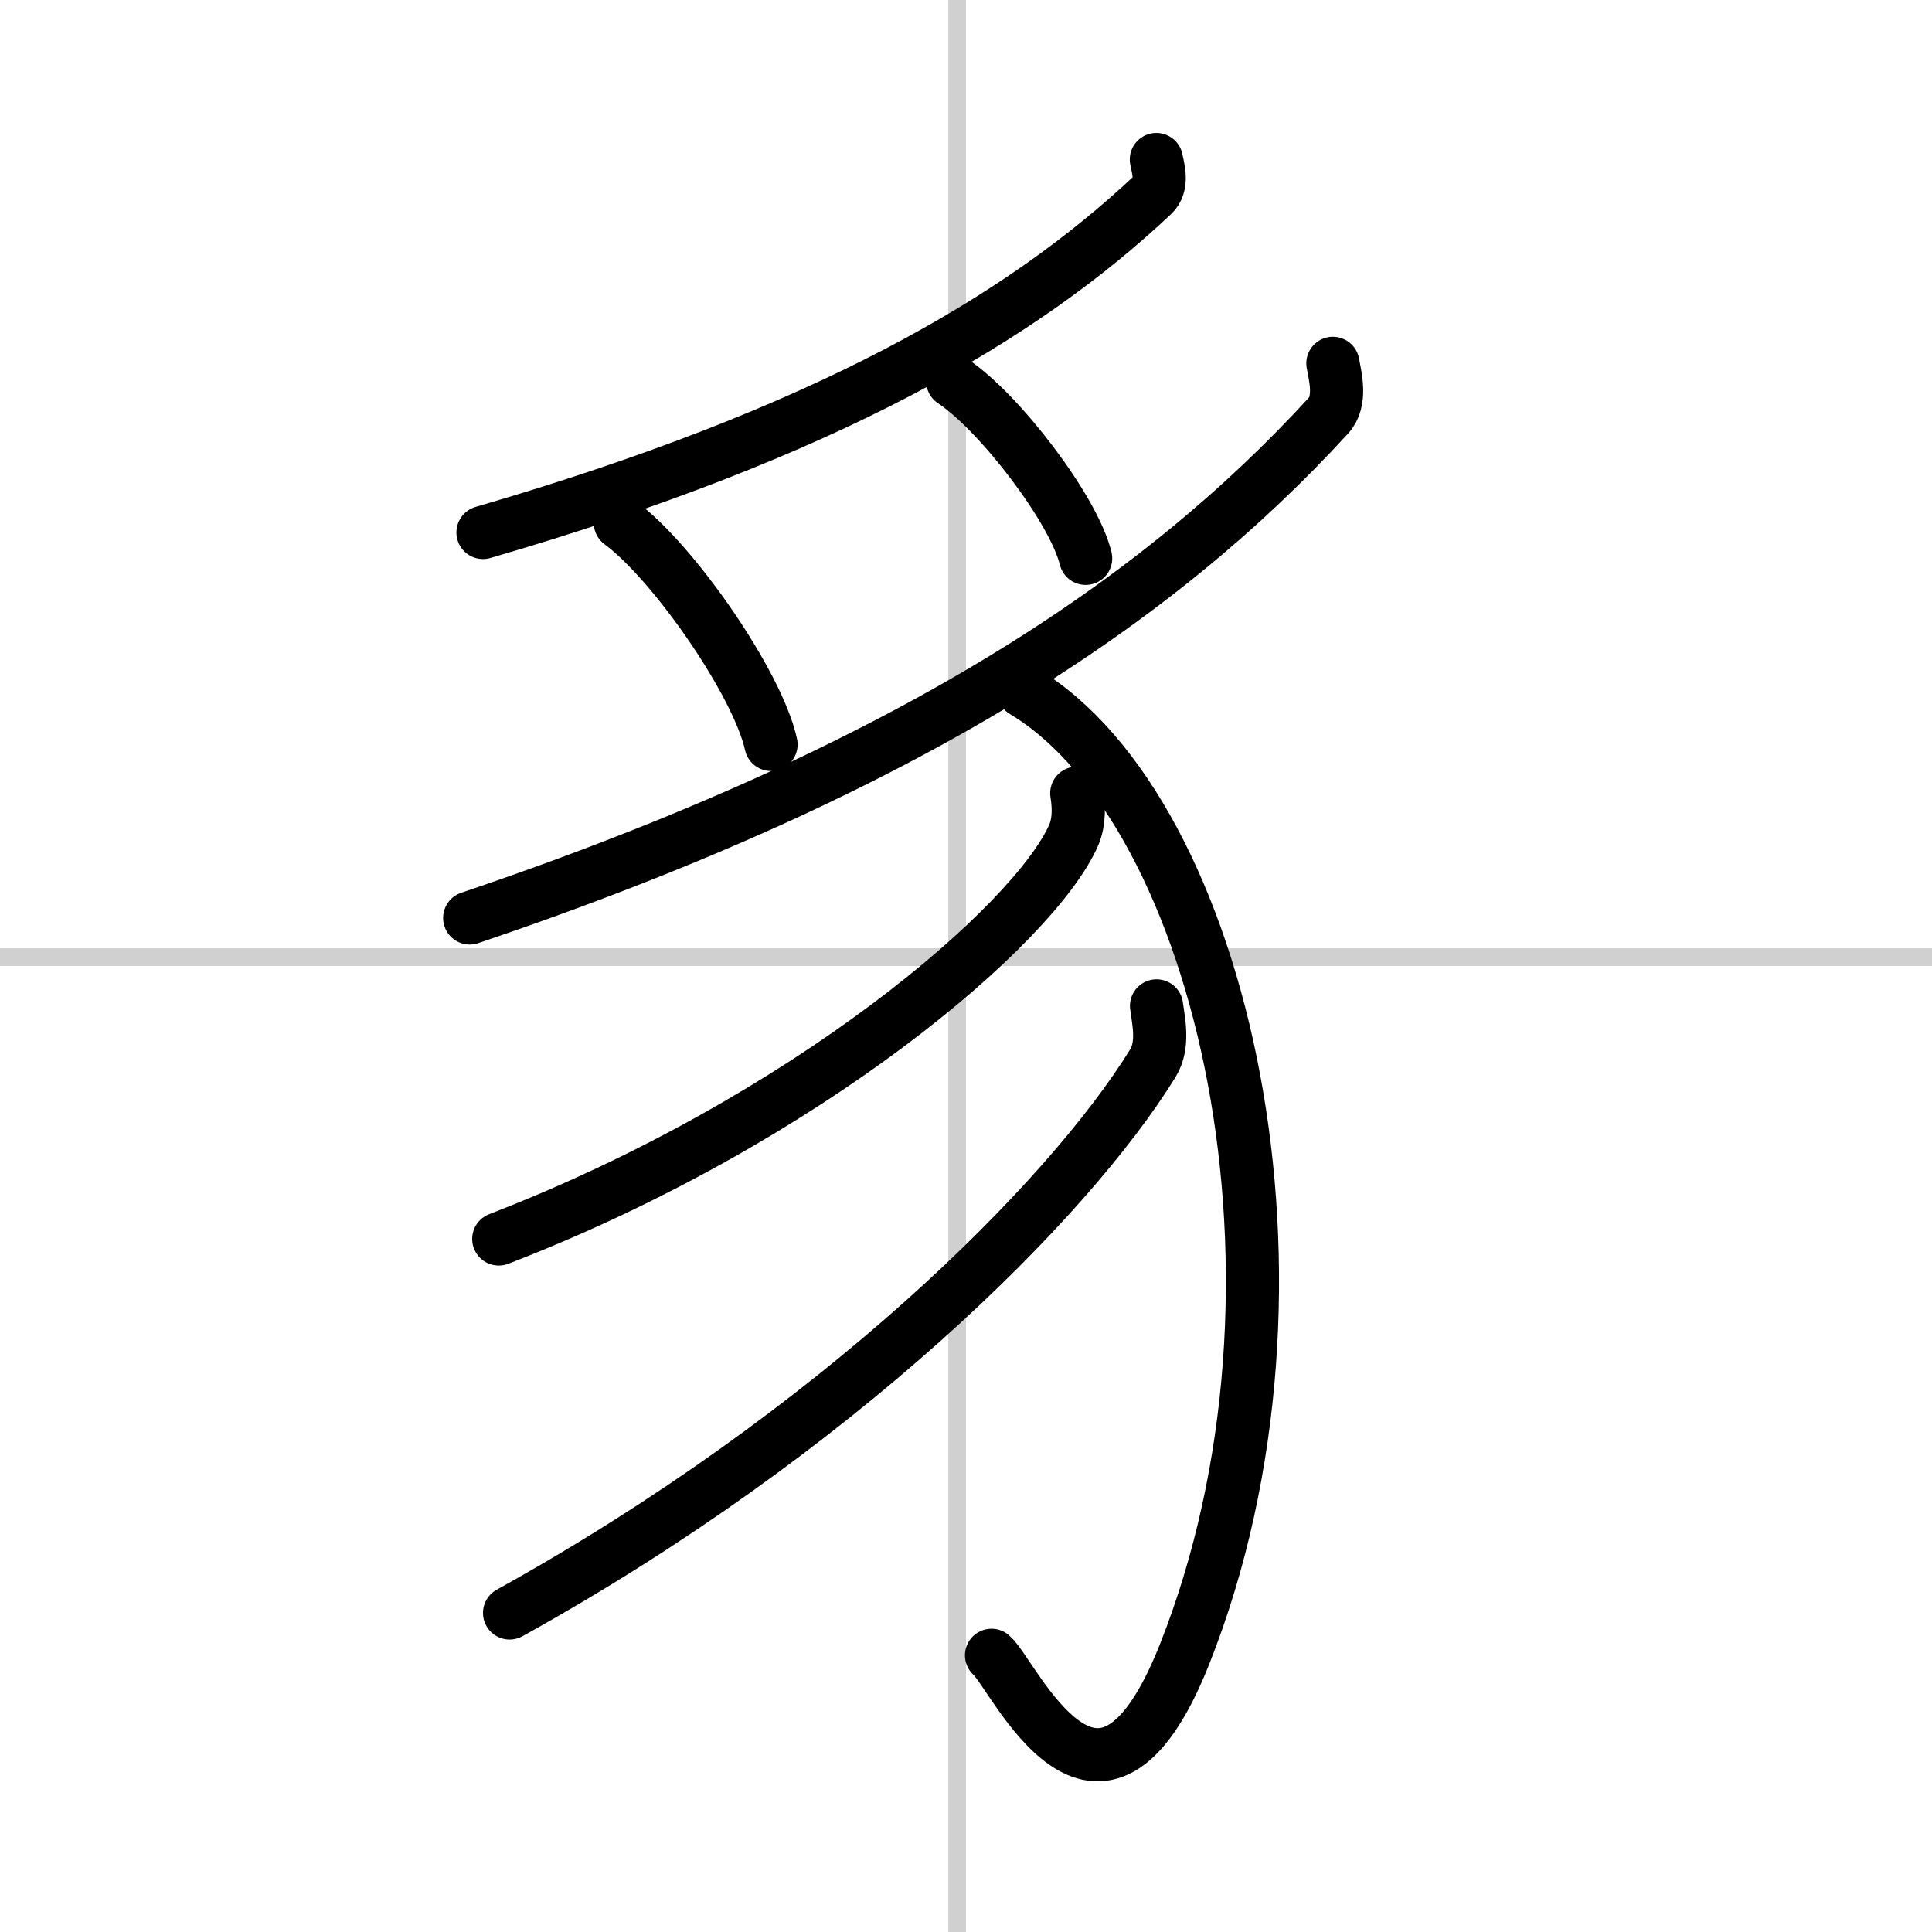
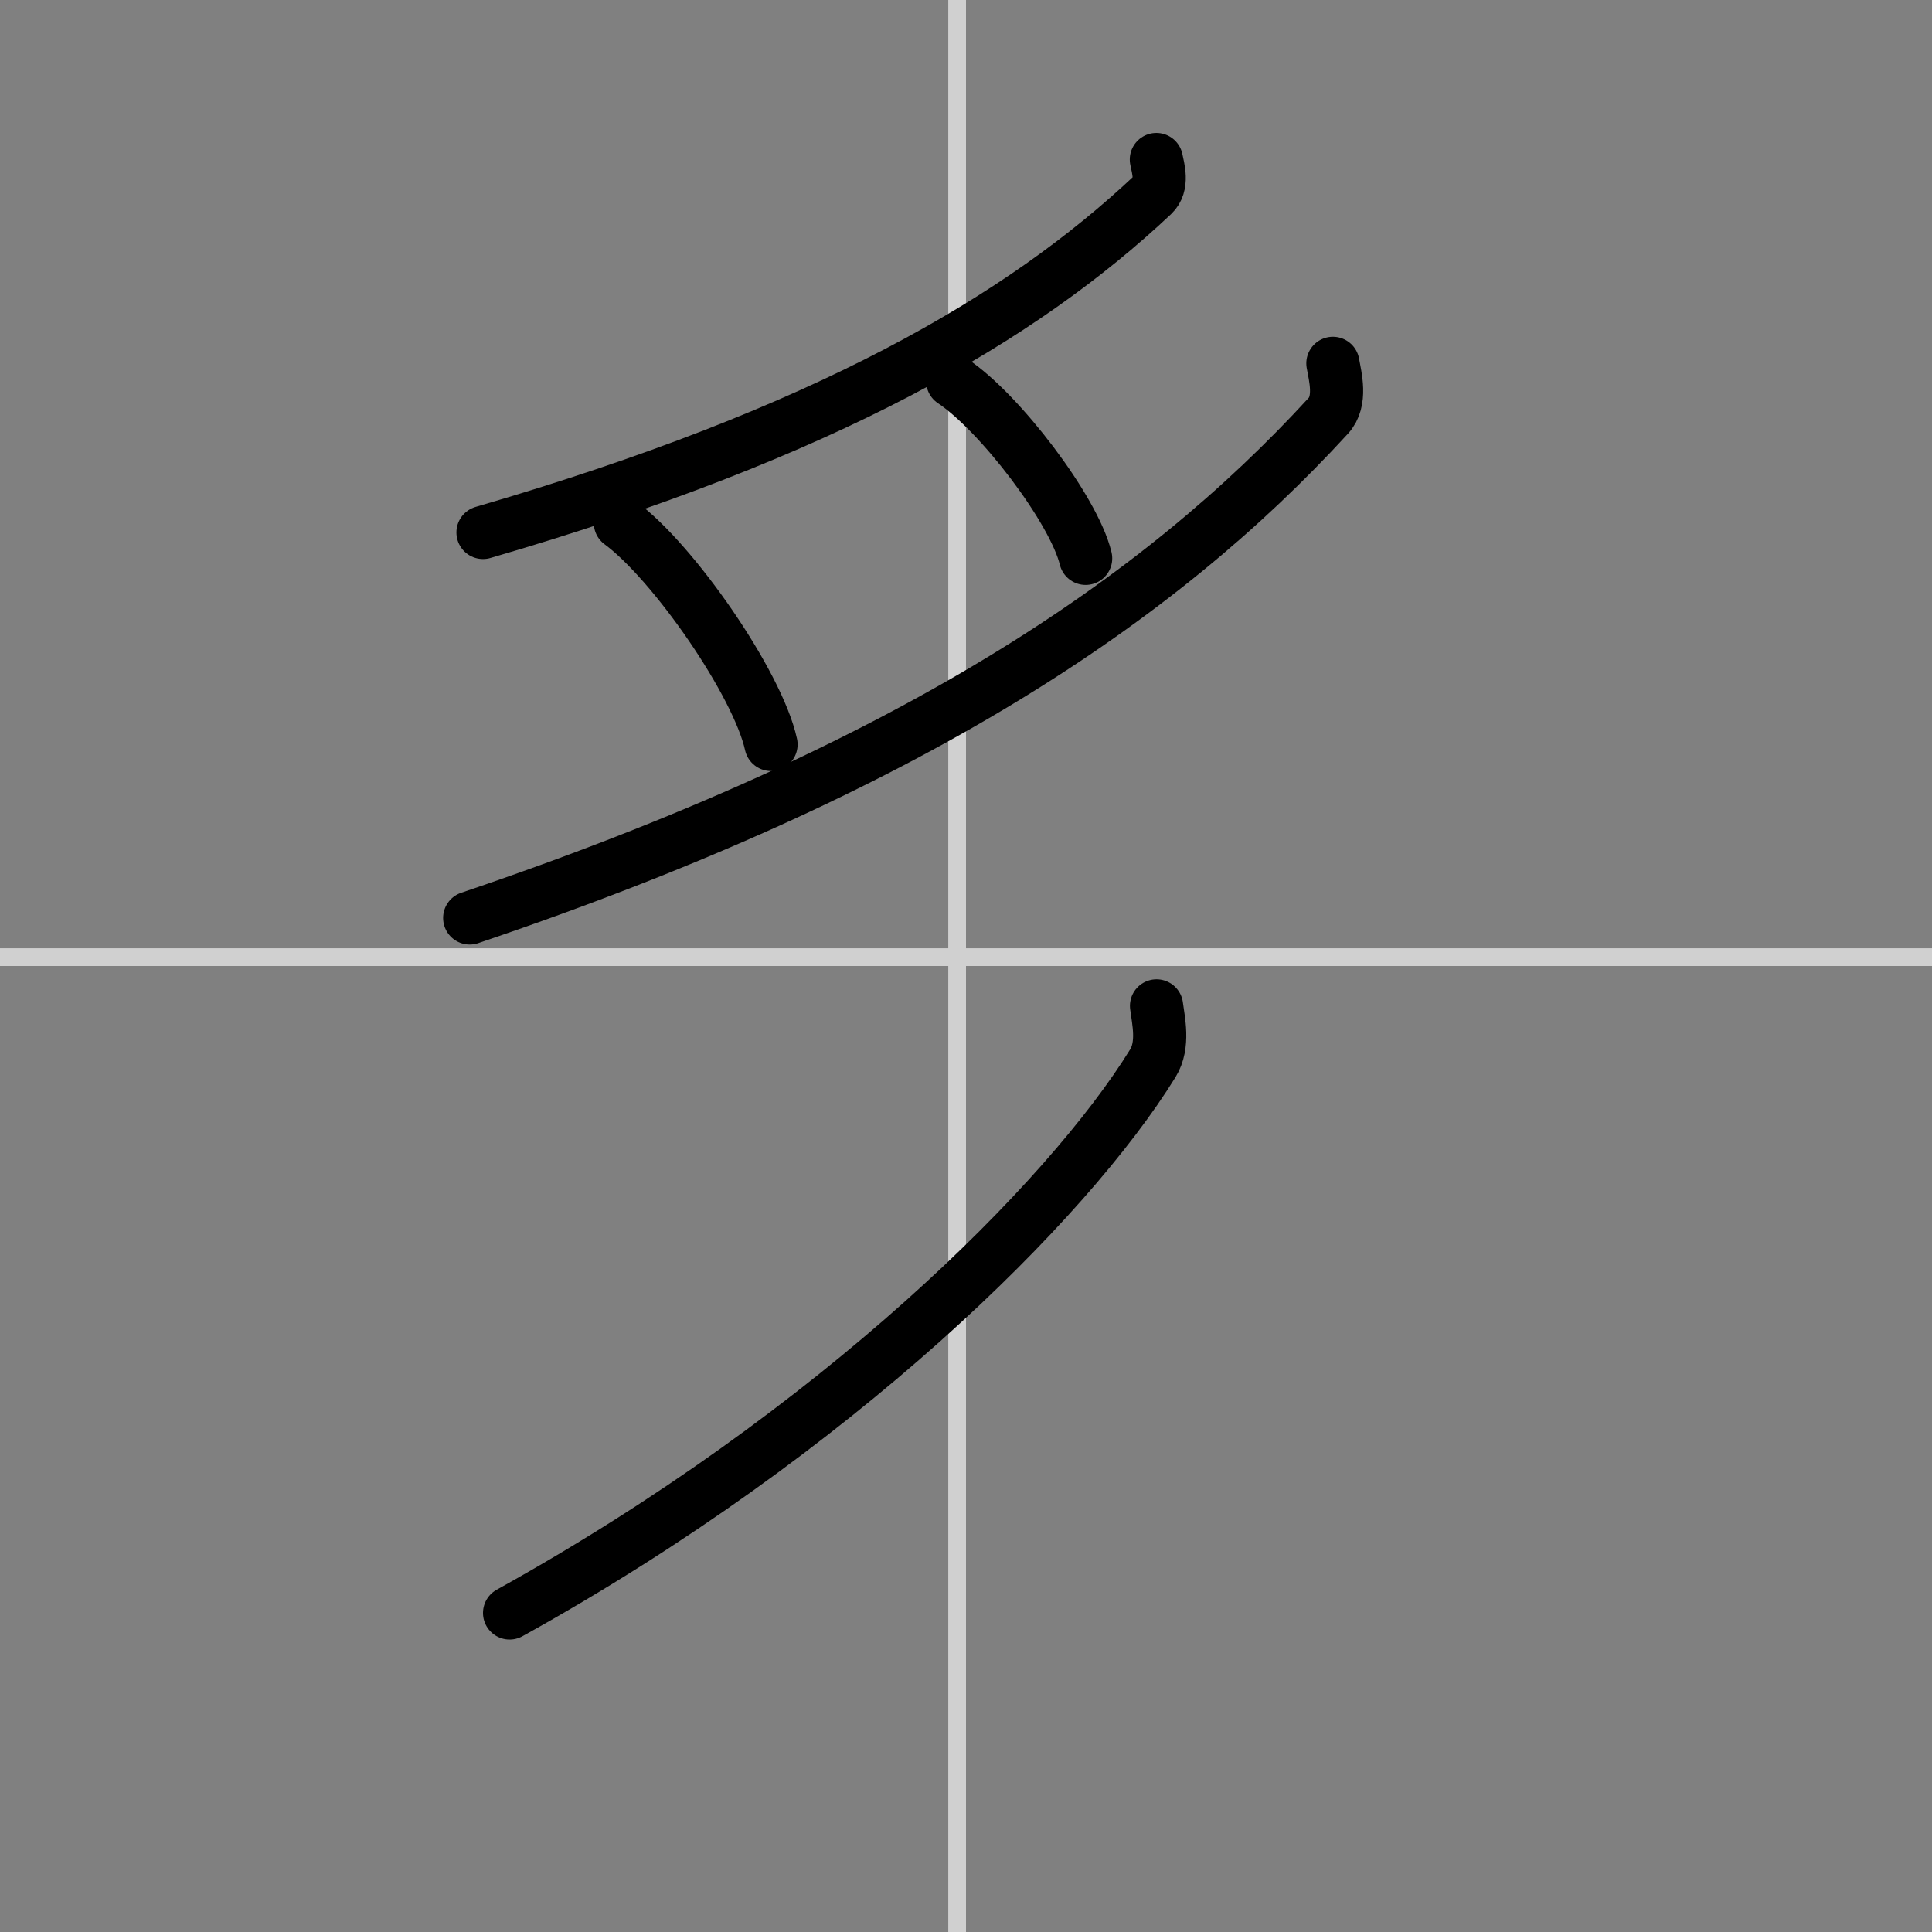
<svg xmlns="http://www.w3.org/2000/svg" width="400" height="400" viewBox="0 0 109 109">
  <rect x="0" y="0" width="109" height="109" fill="#808080" stroke="none" />
  <g fill="none" stroke="#000" stroke-linecap="round" stroke-linejoin="round" stroke-width="3">
-     <rect width="100%" height="100%" fill="#fff" stroke="#fff" />
    <line x1="54" x2="54" y2="109" stroke="#d0d0d0" stroke-width="1" />
    <line x2="109" y1="54" y2="54" stroke="#d0d0d0" stroke-width="1" />
    <path d="m65.24 9c0.1 0.5 0.39 1.43-0.2 1.99-7.43 6.99-18.42 13.41-37.79 19.05" />
    <path d="m35 29.5c3 2.21 7.75 9.07 8.5 12.5" />
    <path d="m53.75 21.5c2.65 1.76 6.84 7.26 7.5 10" />
    <path d="m75.2 20.5c0.13 0.74 0.51 2.13-0.26 2.96-9.53 10.4-23.61 19.94-48.44 28.33" />
-     <path d="m57.75 39c11.25 6.75 17.36 33.45 9.08 54.33-4.83 12.17-9.64 1.12-10.89 0.06" />
-     <path d="m60.75 44.75c0.09 0.59 0.19 1.53-0.18 2.38-2.22 5.02-14.98 16.03-32.43 22.77" />
    <path d="M65.25,56.75c0.1,0.81,0.44,2.19-0.21,3.24C60.25,67.75,47.25,80.75,28.75,91" />
  </g>
</svg>